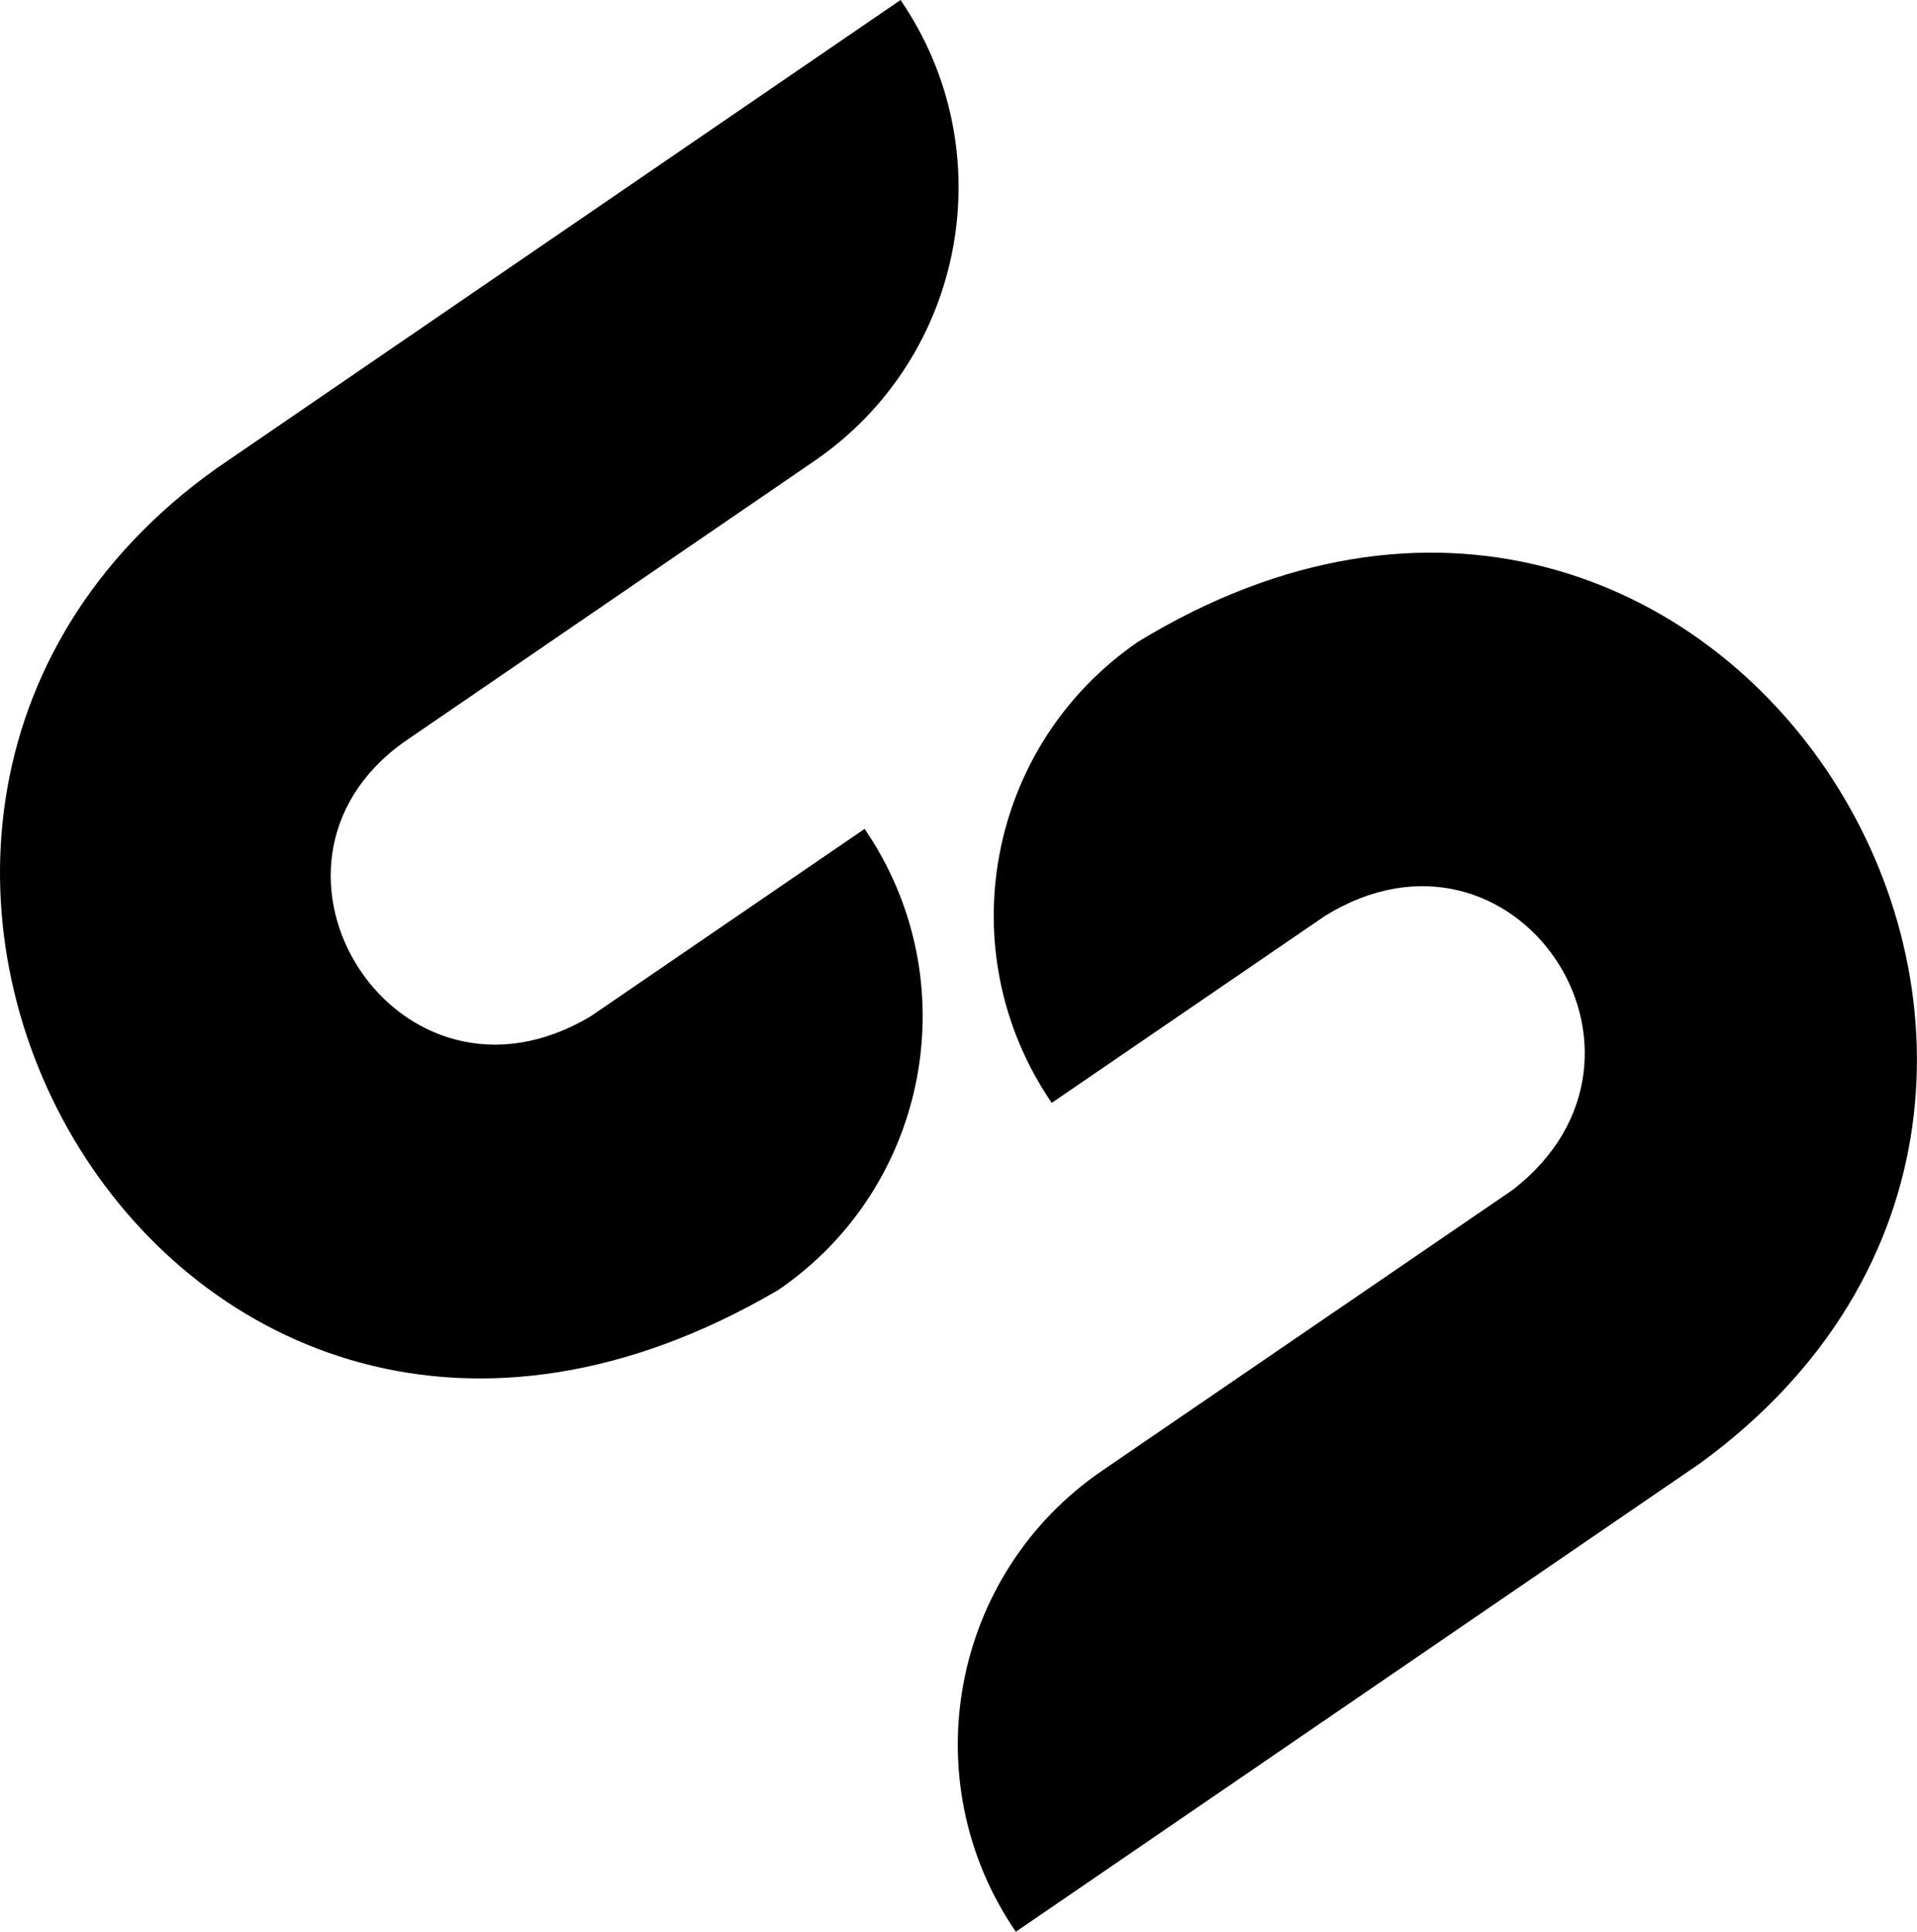
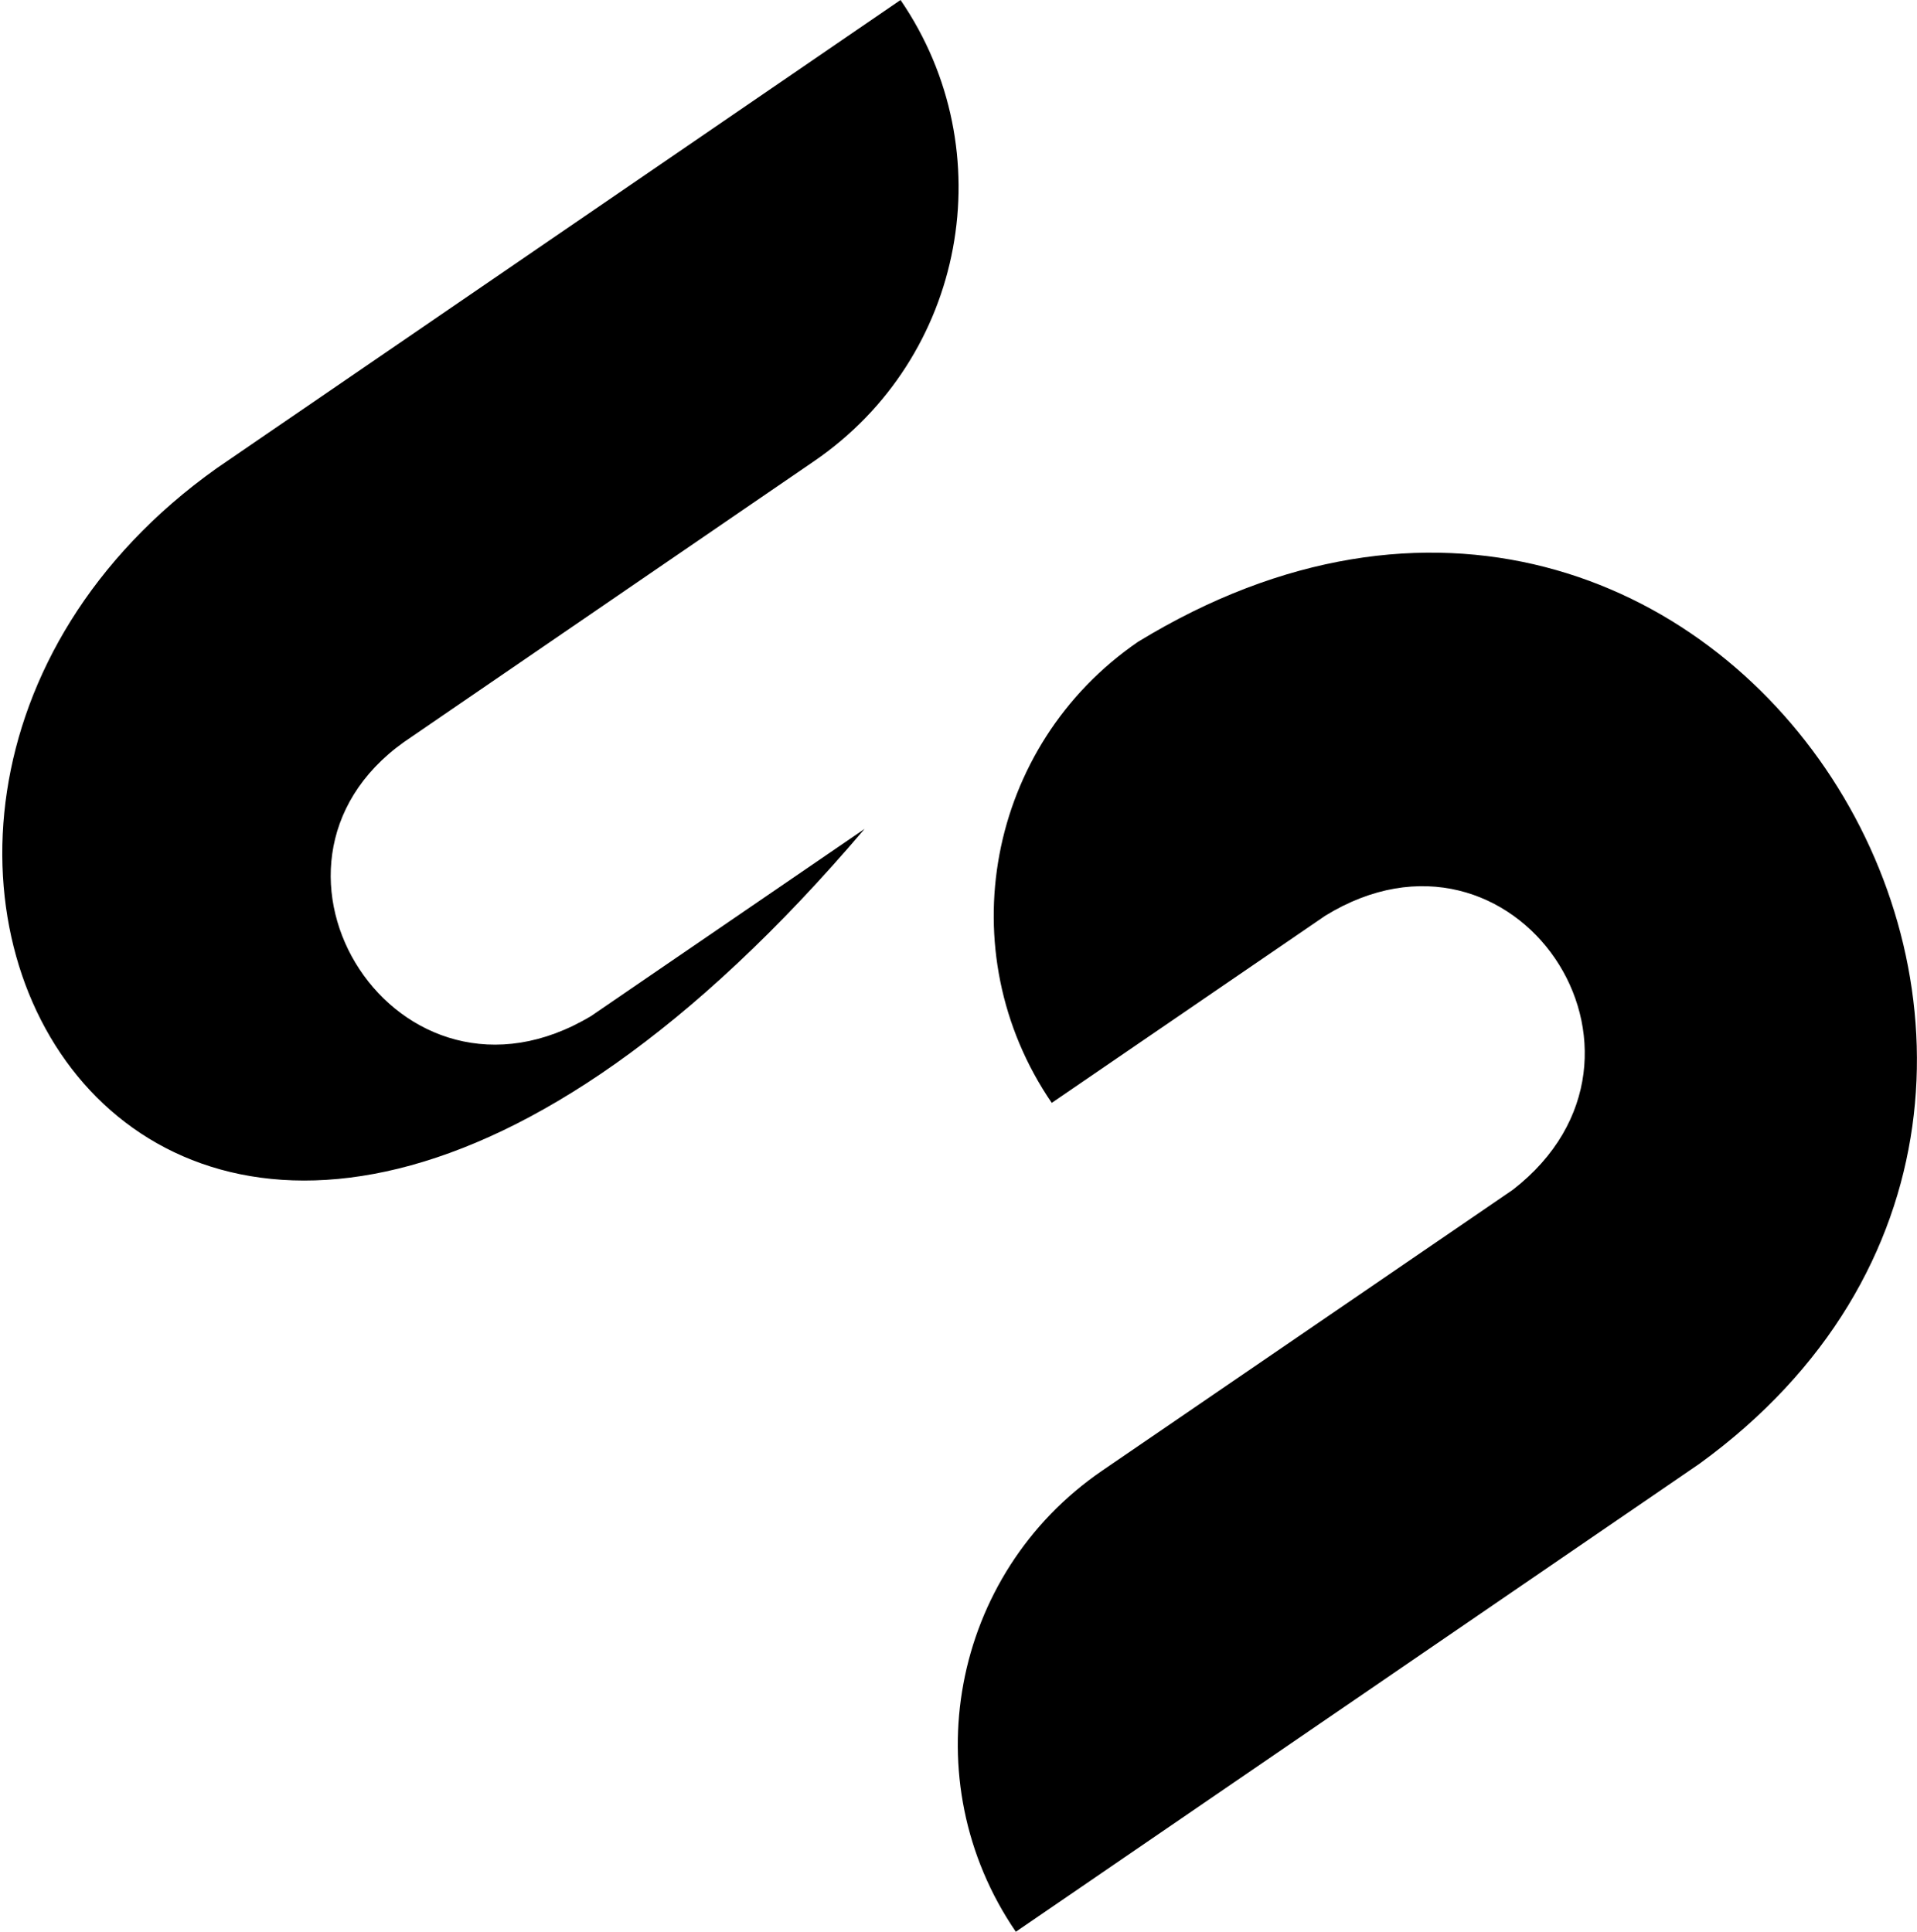
<svg xmlns="http://www.w3.org/2000/svg" version="1.1" viewBox="0 0 508 512" fill="currentColor">
-   <path d="M57.387,124.128L238.64,0c27.426,40.073,17.195,94.783-22.879,122.209l-108.709,74.462C60.692,229.75,105.442,300,156.646,269.287l72.473-49.594c27.426,40.073,17.217,94.815-22.879,122.209C44.481,436.777-76.324,219.328,57.387,124.128z M301.592,170.098c-40.051,27.458-50.305,82.136-22.879,122.209l72.473-49.594c50.084-30.825,95.772,36.845,49.736,72.615L292.071,389.791C251.998,417.217,241.766,471.927,269.192,512l181.182-124.057C587.557,288.248,456.276,75.667,301.592,170.098z" />
+   <path d="M57.387,124.128L238.64,0c27.426,40.073,17.195,94.783-22.879,122.209l-108.709,74.462C60.692,229.75,105.442,300,156.646,269.287l72.473-49.594C44.481,436.777-76.324,219.328,57.387,124.128z M301.592,170.098c-40.051,27.458-50.305,82.136-22.879,122.209l72.473-49.594c50.084-30.825,95.772,36.845,49.736,72.615L292.071,389.791C251.998,417.217,241.766,471.927,269.192,512l181.182-124.057C587.557,288.248,456.276,75.667,301.592,170.098z" />
</svg>